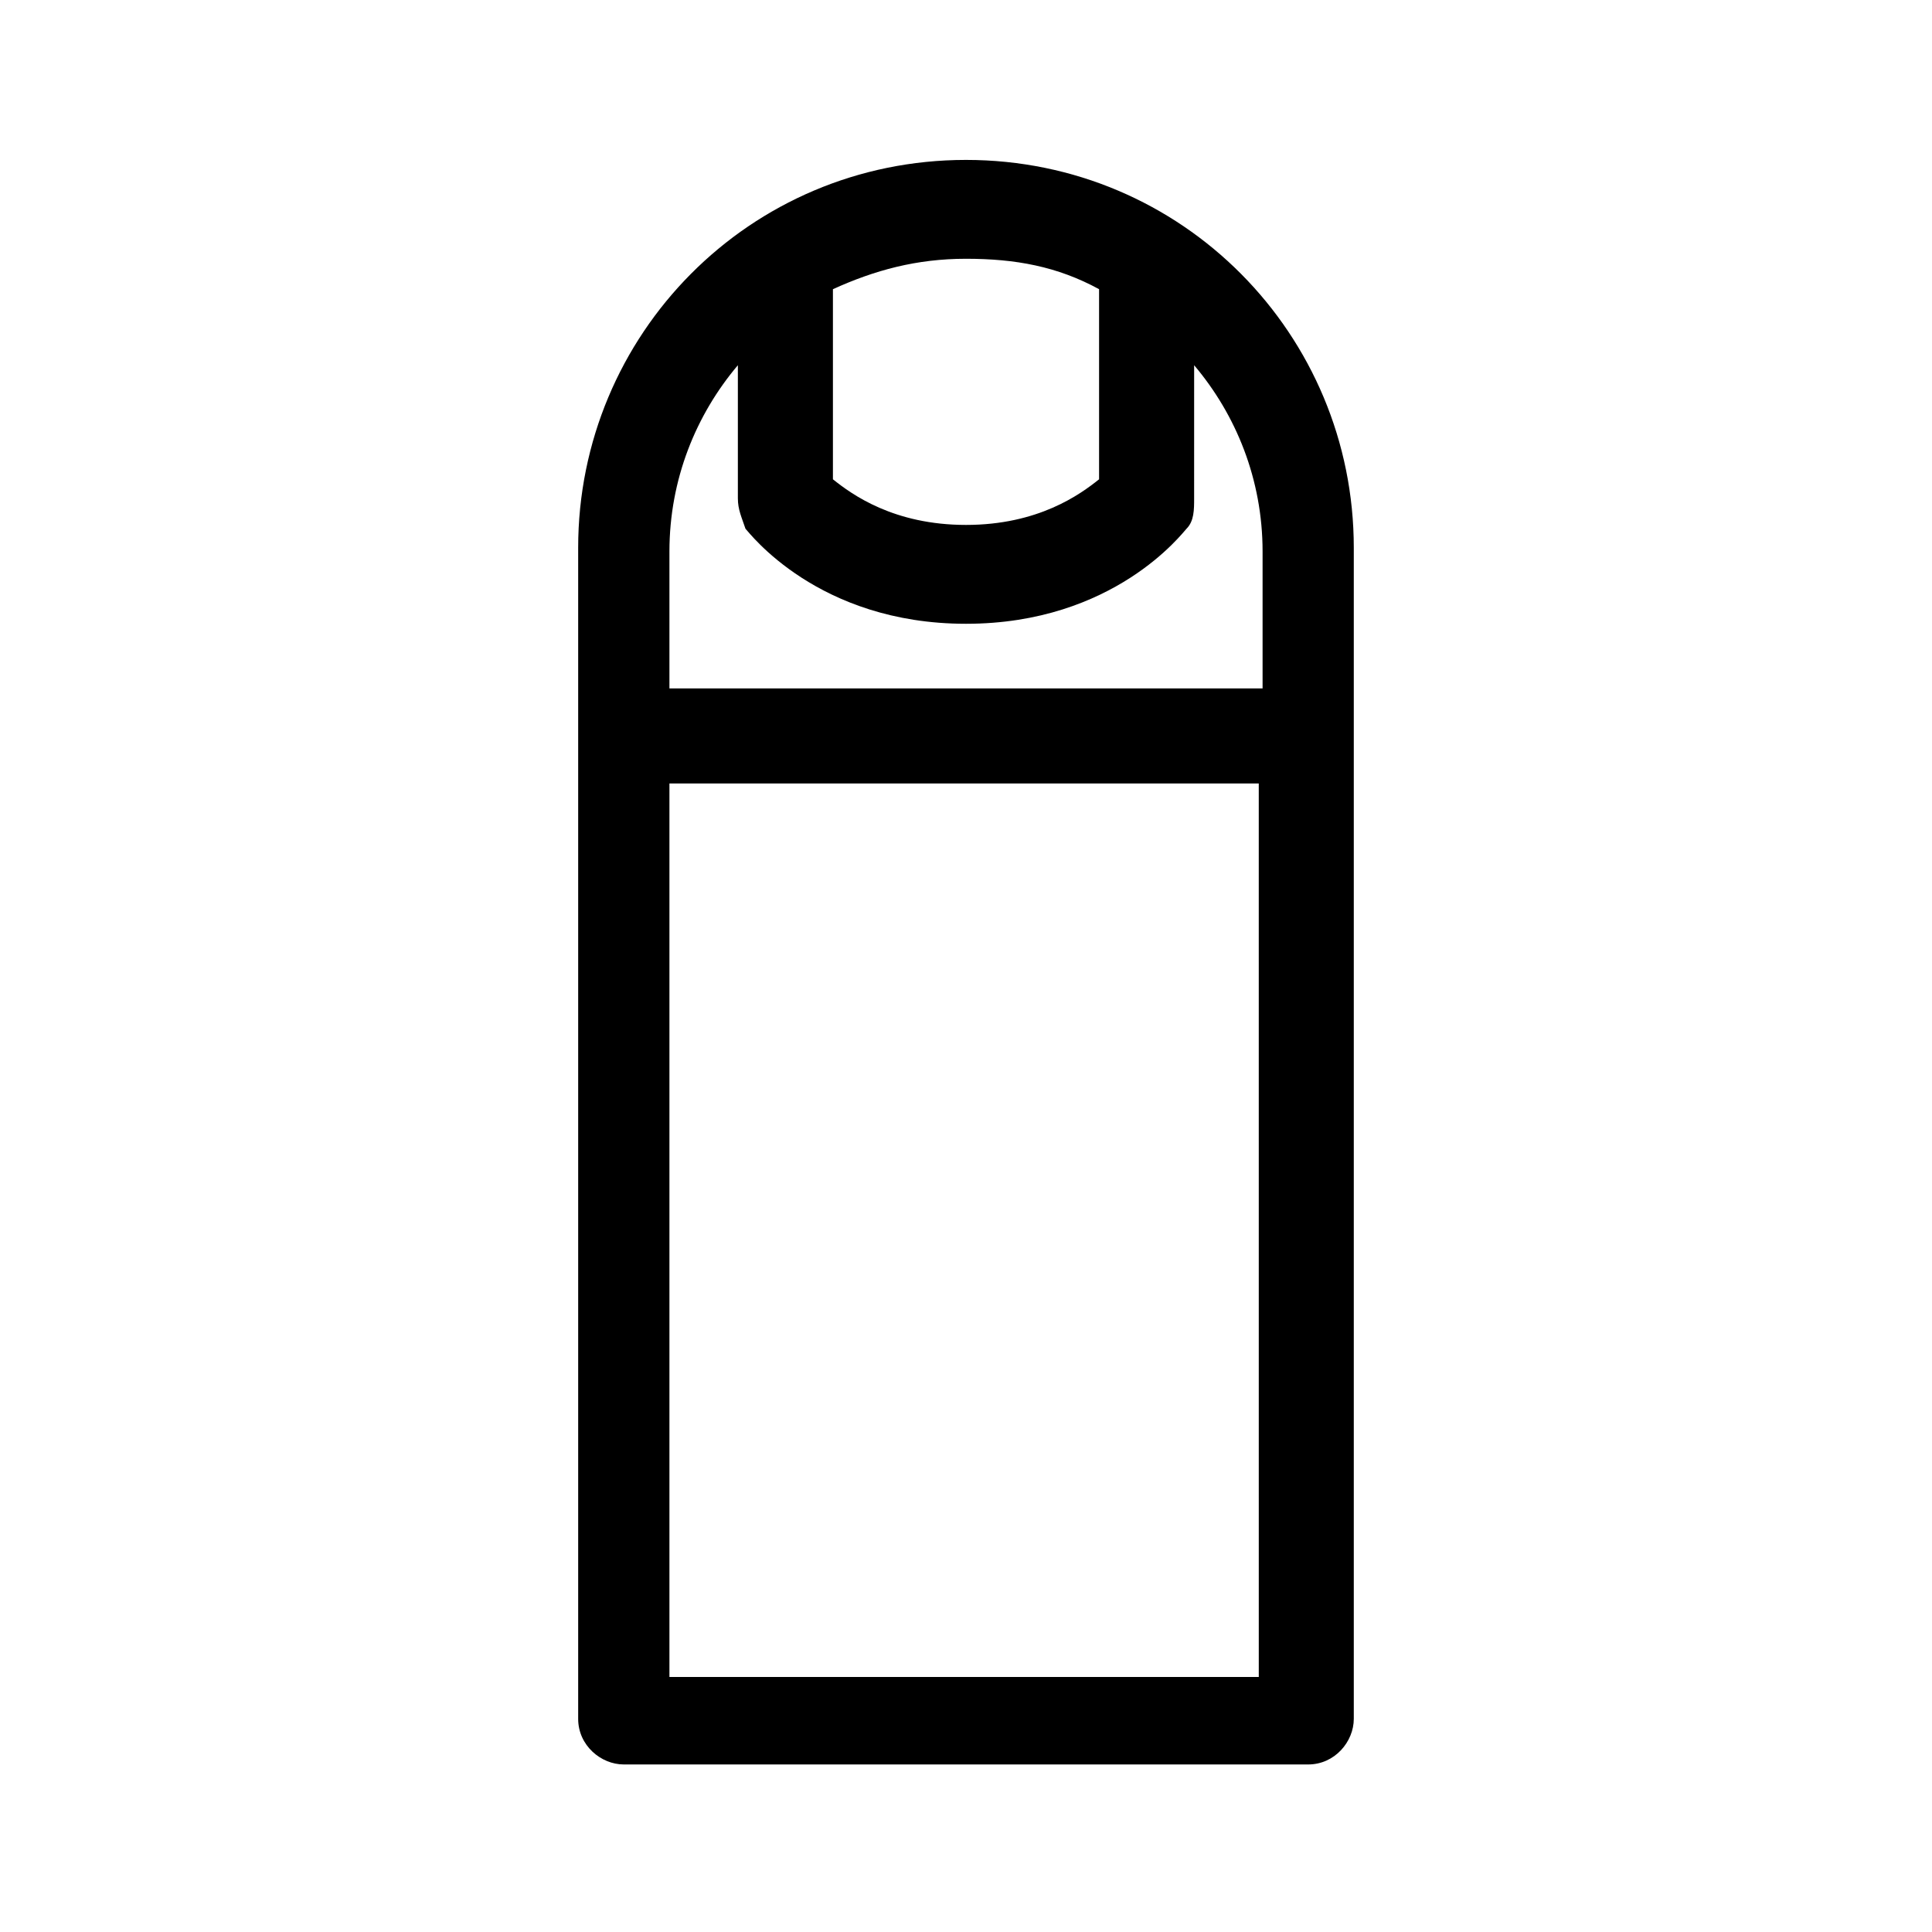
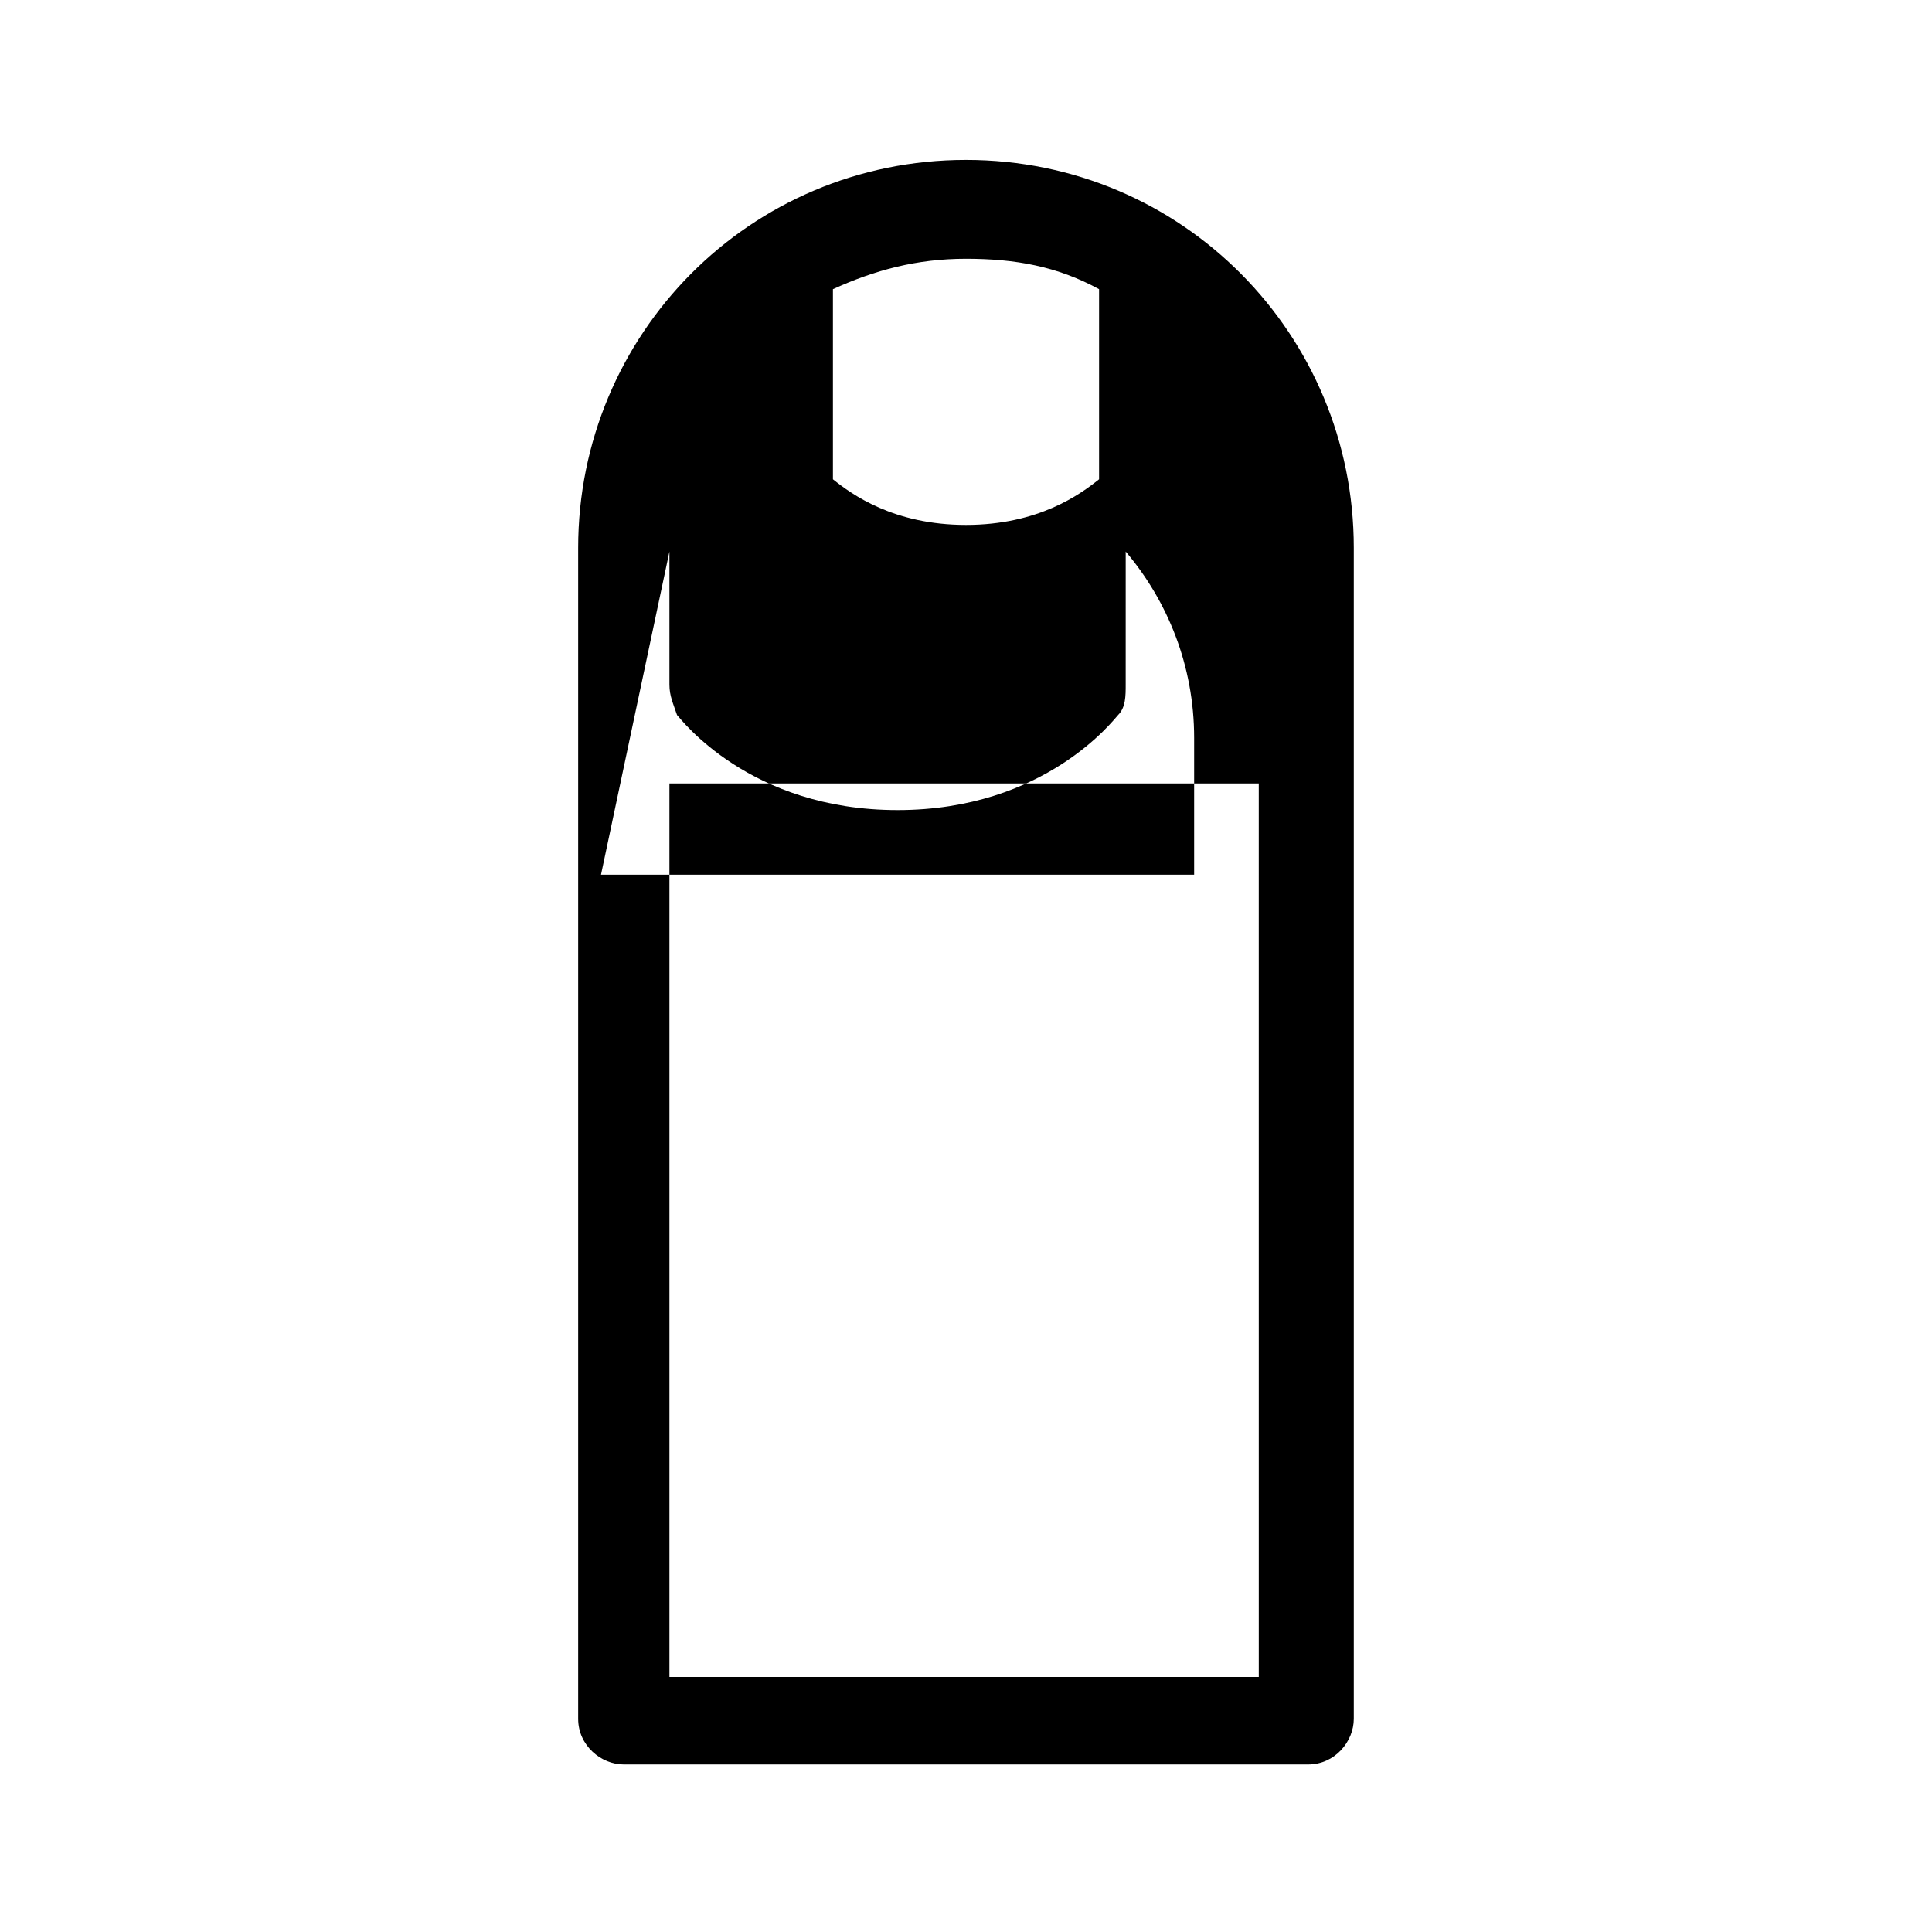
<svg xmlns="http://www.w3.org/2000/svg" fill="#000000" width="800px" height="800px" version="1.1" viewBox="144 144 512 512">
-   <path d="m400 186.38c-57.434 0-102.78 46.352-102.78 102.78v310.35c0 7.055 6.047 12.09 12.09 12.09h181.37c7.055 0 12.09-6.047 12.09-12.09v-310.35c0.004-56.426-45.34-102.78-102.77-102.78zm35.266 34.258v50.383c-5.039 4.031-16.121 12.09-35.266 12.09s-30.23-8.062-35.266-12.09v-50.383c11.082-5.039 22.168-8.062 35.266-8.062 13.098 0.004 24.18 2.019 35.266 8.062zm-113.86 69.527c0-19.145 7.055-36.273 18.137-49.375v35.266c0 3.023 1.008 5.039 2.016 8.062 1.008 1.008 19.145 25.191 58.441 25.191s57.434-24.184 58.441-25.191c2.016-2.016 2.016-5.039 2.016-8.062l0.004-35.266c11.082 13.098 18.137 30.23 18.137 49.375v36.273h-157.19zm157.19 298.25h-157.19v-236.79h156.18l0.004 236.79z" />
+   <path d="m400 186.38c-57.434 0-102.78 46.352-102.78 102.78v310.35c0 7.055 6.047 12.09 12.09 12.09h181.37c7.055 0 12.09-6.047 12.09-12.09v-310.35c0.004-56.426-45.34-102.78-102.77-102.78zm35.266 34.258v50.383c-5.039 4.031-16.121 12.09-35.266 12.09s-30.23-8.062-35.266-12.09v-50.383c11.082-5.039 22.168-8.062 35.266-8.062 13.098 0.004 24.18 2.019 35.266 8.062zm-113.86 69.527v35.266c0 3.023 1.008 5.039 2.016 8.062 1.008 1.008 19.145 25.191 58.441 25.191s57.434-24.184 58.441-25.191c2.016-2.016 2.016-5.039 2.016-8.062l0.004-35.266c11.082 13.098 18.137 30.23 18.137 49.375v36.273h-157.19zm157.19 298.25h-157.19v-236.79h156.18l0.004 236.79z" />
</svg>